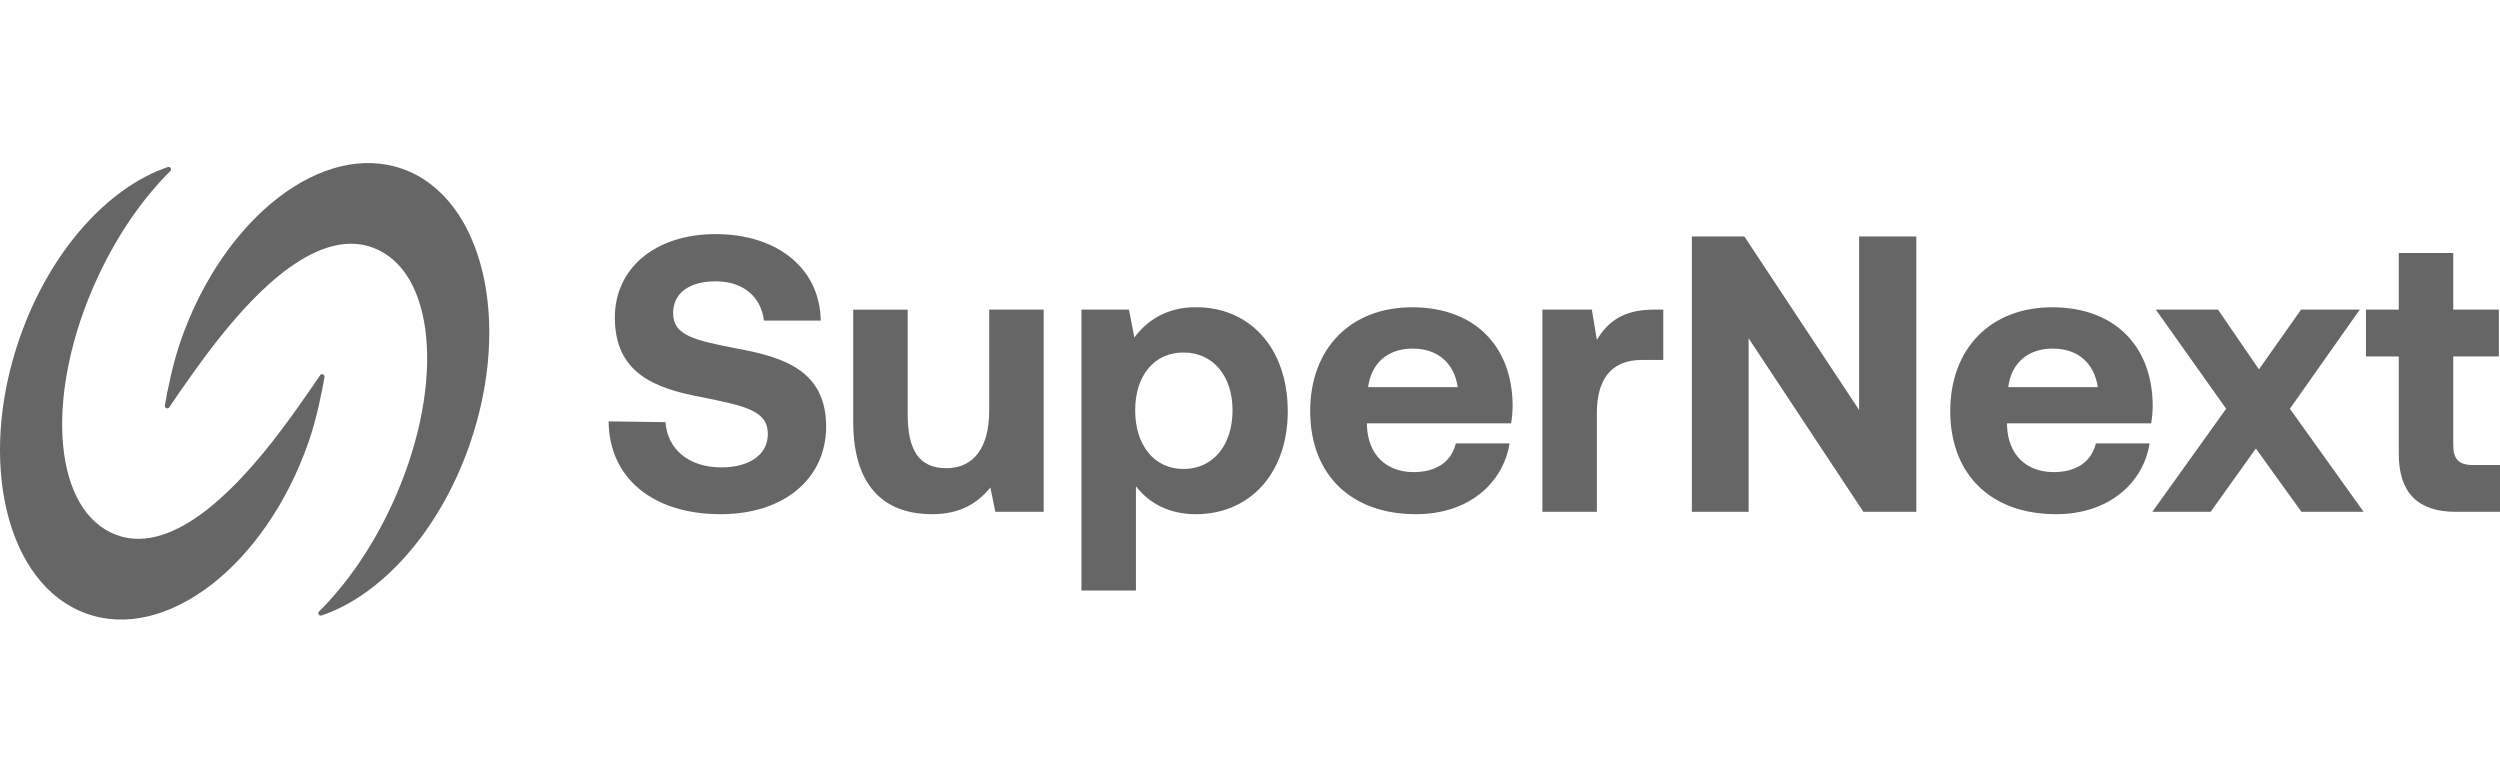
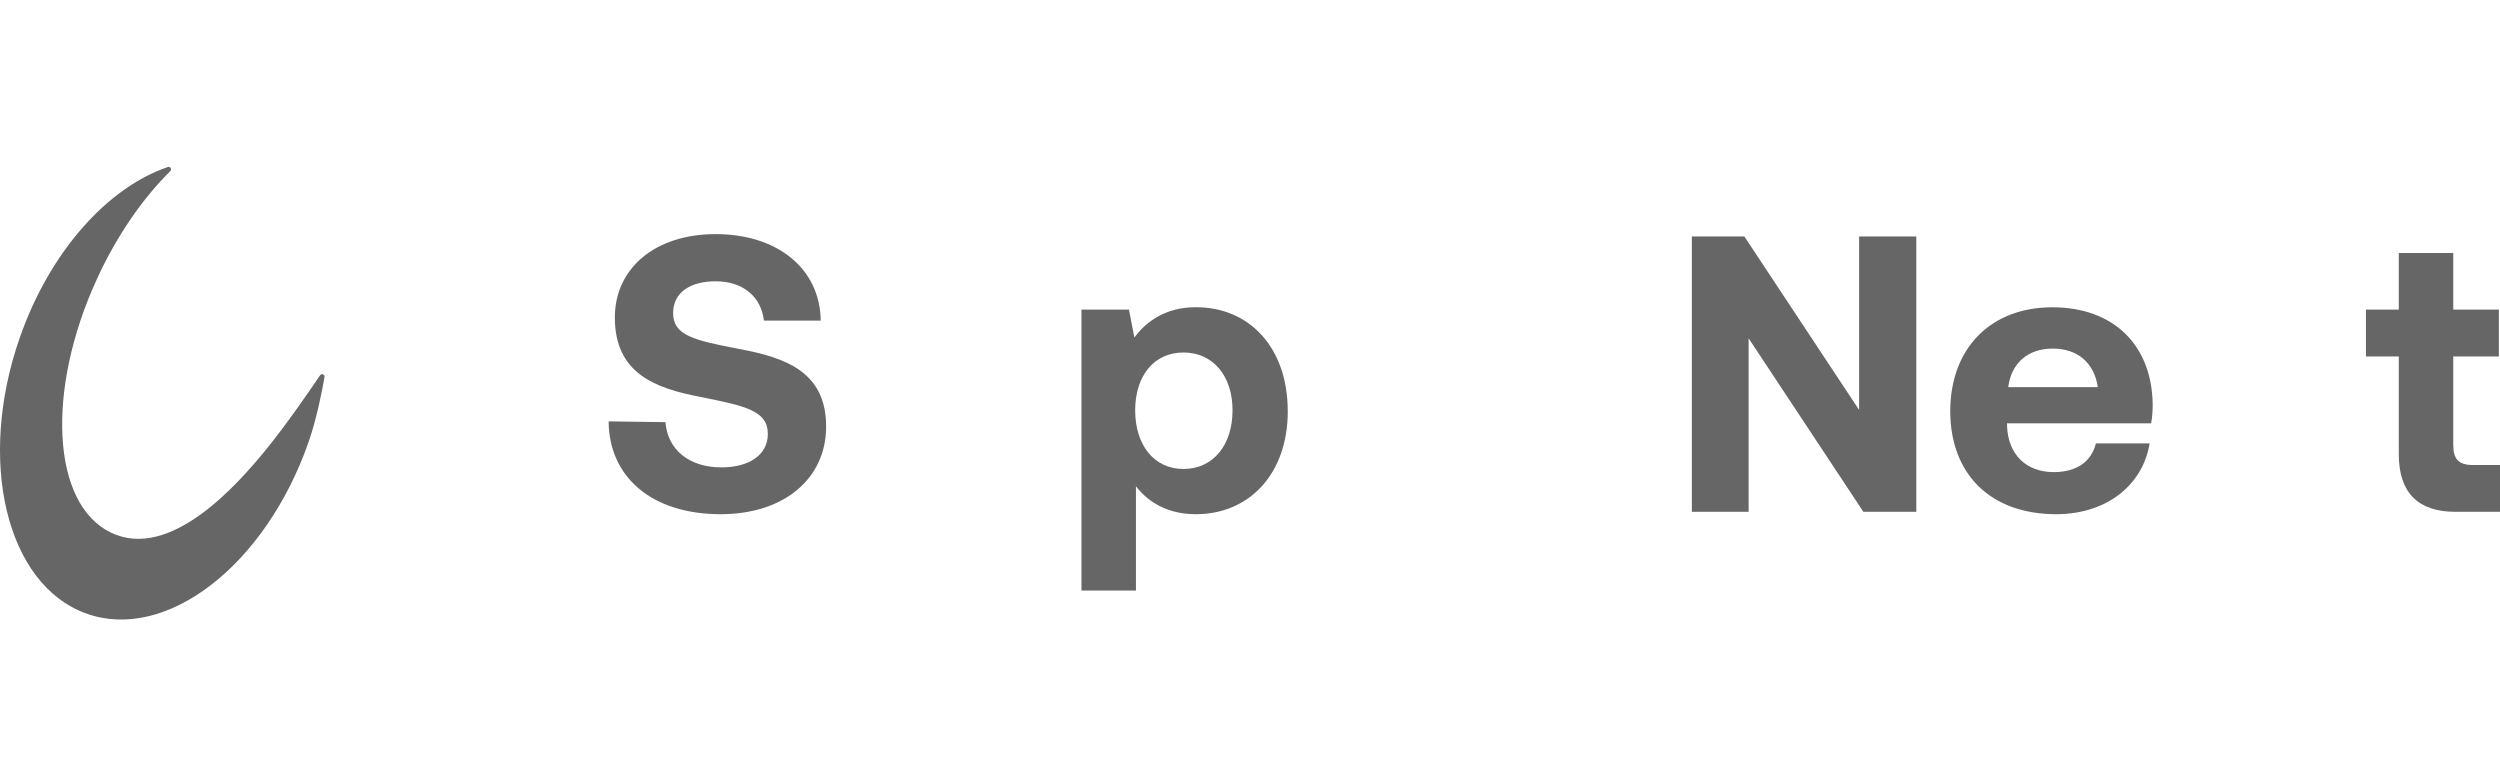
<svg xmlns="http://www.w3.org/2000/svg" fill="none" height="100%" overflow="visible" preserveAspectRatio="none" style="display: block;" viewBox="0 0 115 36" width="100%">
  <g id="supernext_lockup_black">
    <g id="Group">
-       <path d="M21.6 20.466C20.208 24.456 17.533 27.387 14.791 28.313C14.678 28.352 14.591 28.211 14.678 28.126C15.935 26.881 17.115 25.196 18.031 23.208C20.414 18.047 20.133 12.804 17.402 11.497C14.673 10.19 11.584 13.719 10.314 15.268C9.374 16.414 8.285 17.994 7.784 18.736C7.717 18.837 7.564 18.772 7.583 18.652C7.699 17.974 7.944 16.732 8.319 15.658C10.301 9.98 14.88 6.452 18.547 7.78C22.214 9.106 23.581 14.787 21.598 20.466H21.6Z" fill="black" fill-opacity="0.6" id="Vector" />
      <path d="M0.909 15.534C2.301 11.544 4.976 8.613 7.718 7.685C7.832 7.646 7.918 7.788 7.832 7.872C6.574 9.117 5.395 10.803 4.478 12.791C2.095 17.951 2.376 23.195 5.107 24.502C7.837 25.808 10.925 22.28 12.196 20.731C13.136 19.585 14.224 18.005 14.725 17.262C14.792 17.161 14.946 17.226 14.927 17.347C14.81 18.024 14.566 19.266 14.191 20.341C12.208 26.02 7.629 29.548 3.961 28.22C0.293 26.894 -1.073 21.213 0.909 15.534Z" fill="black" fill-opacity="0.6" id="Vector_2" />
      <g id="Group_2">
        <path d="M30.611 19.419C30.701 20.649 31.66 21.5 33.188 21.5C34.413 21.5 35.32 20.957 35.32 19.962C35.32 18.894 34.306 18.678 32.228 18.26C30.131 17.862 28.283 17.174 28.283 14.605C28.283 12.36 30.113 10.769 32.921 10.769C35.729 10.769 37.719 12.326 37.754 14.749H35.141C35.017 13.681 34.217 12.94 32.919 12.94C31.782 12.94 30.964 13.429 30.964 14.406C30.964 15.438 31.941 15.655 34.003 16.053C36.136 16.451 38.019 17.103 38.002 19.655C37.984 22.024 36.064 23.653 33.151 23.653C29.987 23.653 28.015 21.951 27.997 19.383L30.61 19.419H30.611Z" fill="black" fill-opacity="0.6" id="Vector_3" />
-         <path d="M45.503 14.242H48.009V23.544H45.787L45.556 22.423C44.97 23.146 44.17 23.653 42.873 23.653C40.989 23.653 39.248 22.694 39.248 19.401V14.244H41.754V19.058C41.754 20.723 42.287 21.537 43.531 21.537C44.774 21.537 45.503 20.614 45.503 18.896V14.245V14.242Z" fill="black" fill-opacity="0.6" id="Vector_4" />
        <path d="M59.238 18.912C59.238 21.807 57.461 23.653 55.008 23.653C53.747 23.653 52.841 23.128 52.253 22.369V27.164H49.747V14.242H51.932L52.181 15.526C52.767 14.73 53.691 14.133 54.989 14.133C57.46 14.115 59.236 15.98 59.236 18.91L59.238 18.912ZM56.697 18.876C56.697 17.301 55.808 16.215 54.44 16.215C53.072 16.215 52.218 17.301 52.218 18.876C52.218 20.451 53.07 21.573 54.44 21.573C55.809 21.573 56.697 20.469 56.697 18.876Z" fill="black" fill-opacity="0.6" id="Vector_5" />
-         <path d="M60.269 18.912C60.269 16.017 62.135 14.135 64.96 14.135C67.785 14.135 69.544 15.872 69.581 18.605C69.581 18.876 69.563 19.183 69.509 19.473H62.88V19.599C62.933 20.921 63.769 21.717 65.03 21.717C66.044 21.717 66.754 21.265 66.968 20.396H69.439C69.154 22.205 67.573 23.653 65.139 23.653C62.1 23.653 60.269 21.789 60.269 18.912ZM67.057 17.808C66.88 16.669 66.115 16.035 64.978 16.035C63.839 16.035 63.077 16.705 62.934 17.808H67.057Z" fill="black" fill-opacity="0.6" id="Vector_6" />
-         <path d="M76.511 14.242V16.558H75.517C74.024 16.558 73.456 17.573 73.456 18.983V23.544H70.95V14.242H73.225L73.456 15.635C73.954 14.803 74.664 14.242 76.086 14.242H76.513H76.511Z" fill="black" fill-opacity="0.6" id="Vector_7" />
        <path d="M77.825 23.544V10.878H80.241L85.519 18.858V10.878H88.15V23.544H85.716L80.437 15.563V23.544H77.825Z" fill="black" fill-opacity="0.6" id="Vector_8" />
        <path d="M89.712 18.912C89.712 16.017 91.578 14.135 94.403 14.135C97.228 14.135 98.987 15.872 99.024 18.605C99.024 18.876 99.007 19.183 98.952 19.473H92.324V19.599C92.376 20.921 93.213 21.717 94.474 21.717C95.487 21.717 96.197 21.265 96.411 20.396H98.882C98.598 22.205 97.016 23.653 94.582 23.653C91.543 23.653 89.712 21.789 89.712 18.912ZM96.501 17.808C96.323 16.669 95.559 16.035 94.421 16.035C93.283 16.035 92.52 16.705 92.378 17.808H96.501Z" fill="black" fill-opacity="0.6" id="Vector_9" />
-         <path d="M102.402 18.803L99.168 14.242H102.028L103.911 16.992L105.849 14.242H108.55L105.334 18.803L108.727 23.544H105.867L103.769 20.631L101.69 23.544H99.007L102.402 18.803Z" fill="black" fill-opacity="0.6" id="Vector_10" />
        <path d="M110.344 16.396H108.834V14.242H110.344V11.637H112.85V14.242H114.947V16.396H112.85V20.467C112.85 21.119 113.099 21.391 113.756 21.391H115V23.544H112.957C111.215 23.544 110.344 22.657 110.344 20.883V16.396Z" fill="black" fill-opacity="0.6" id="Vector_11" />
      </g>
    </g>
  </g>
</svg>